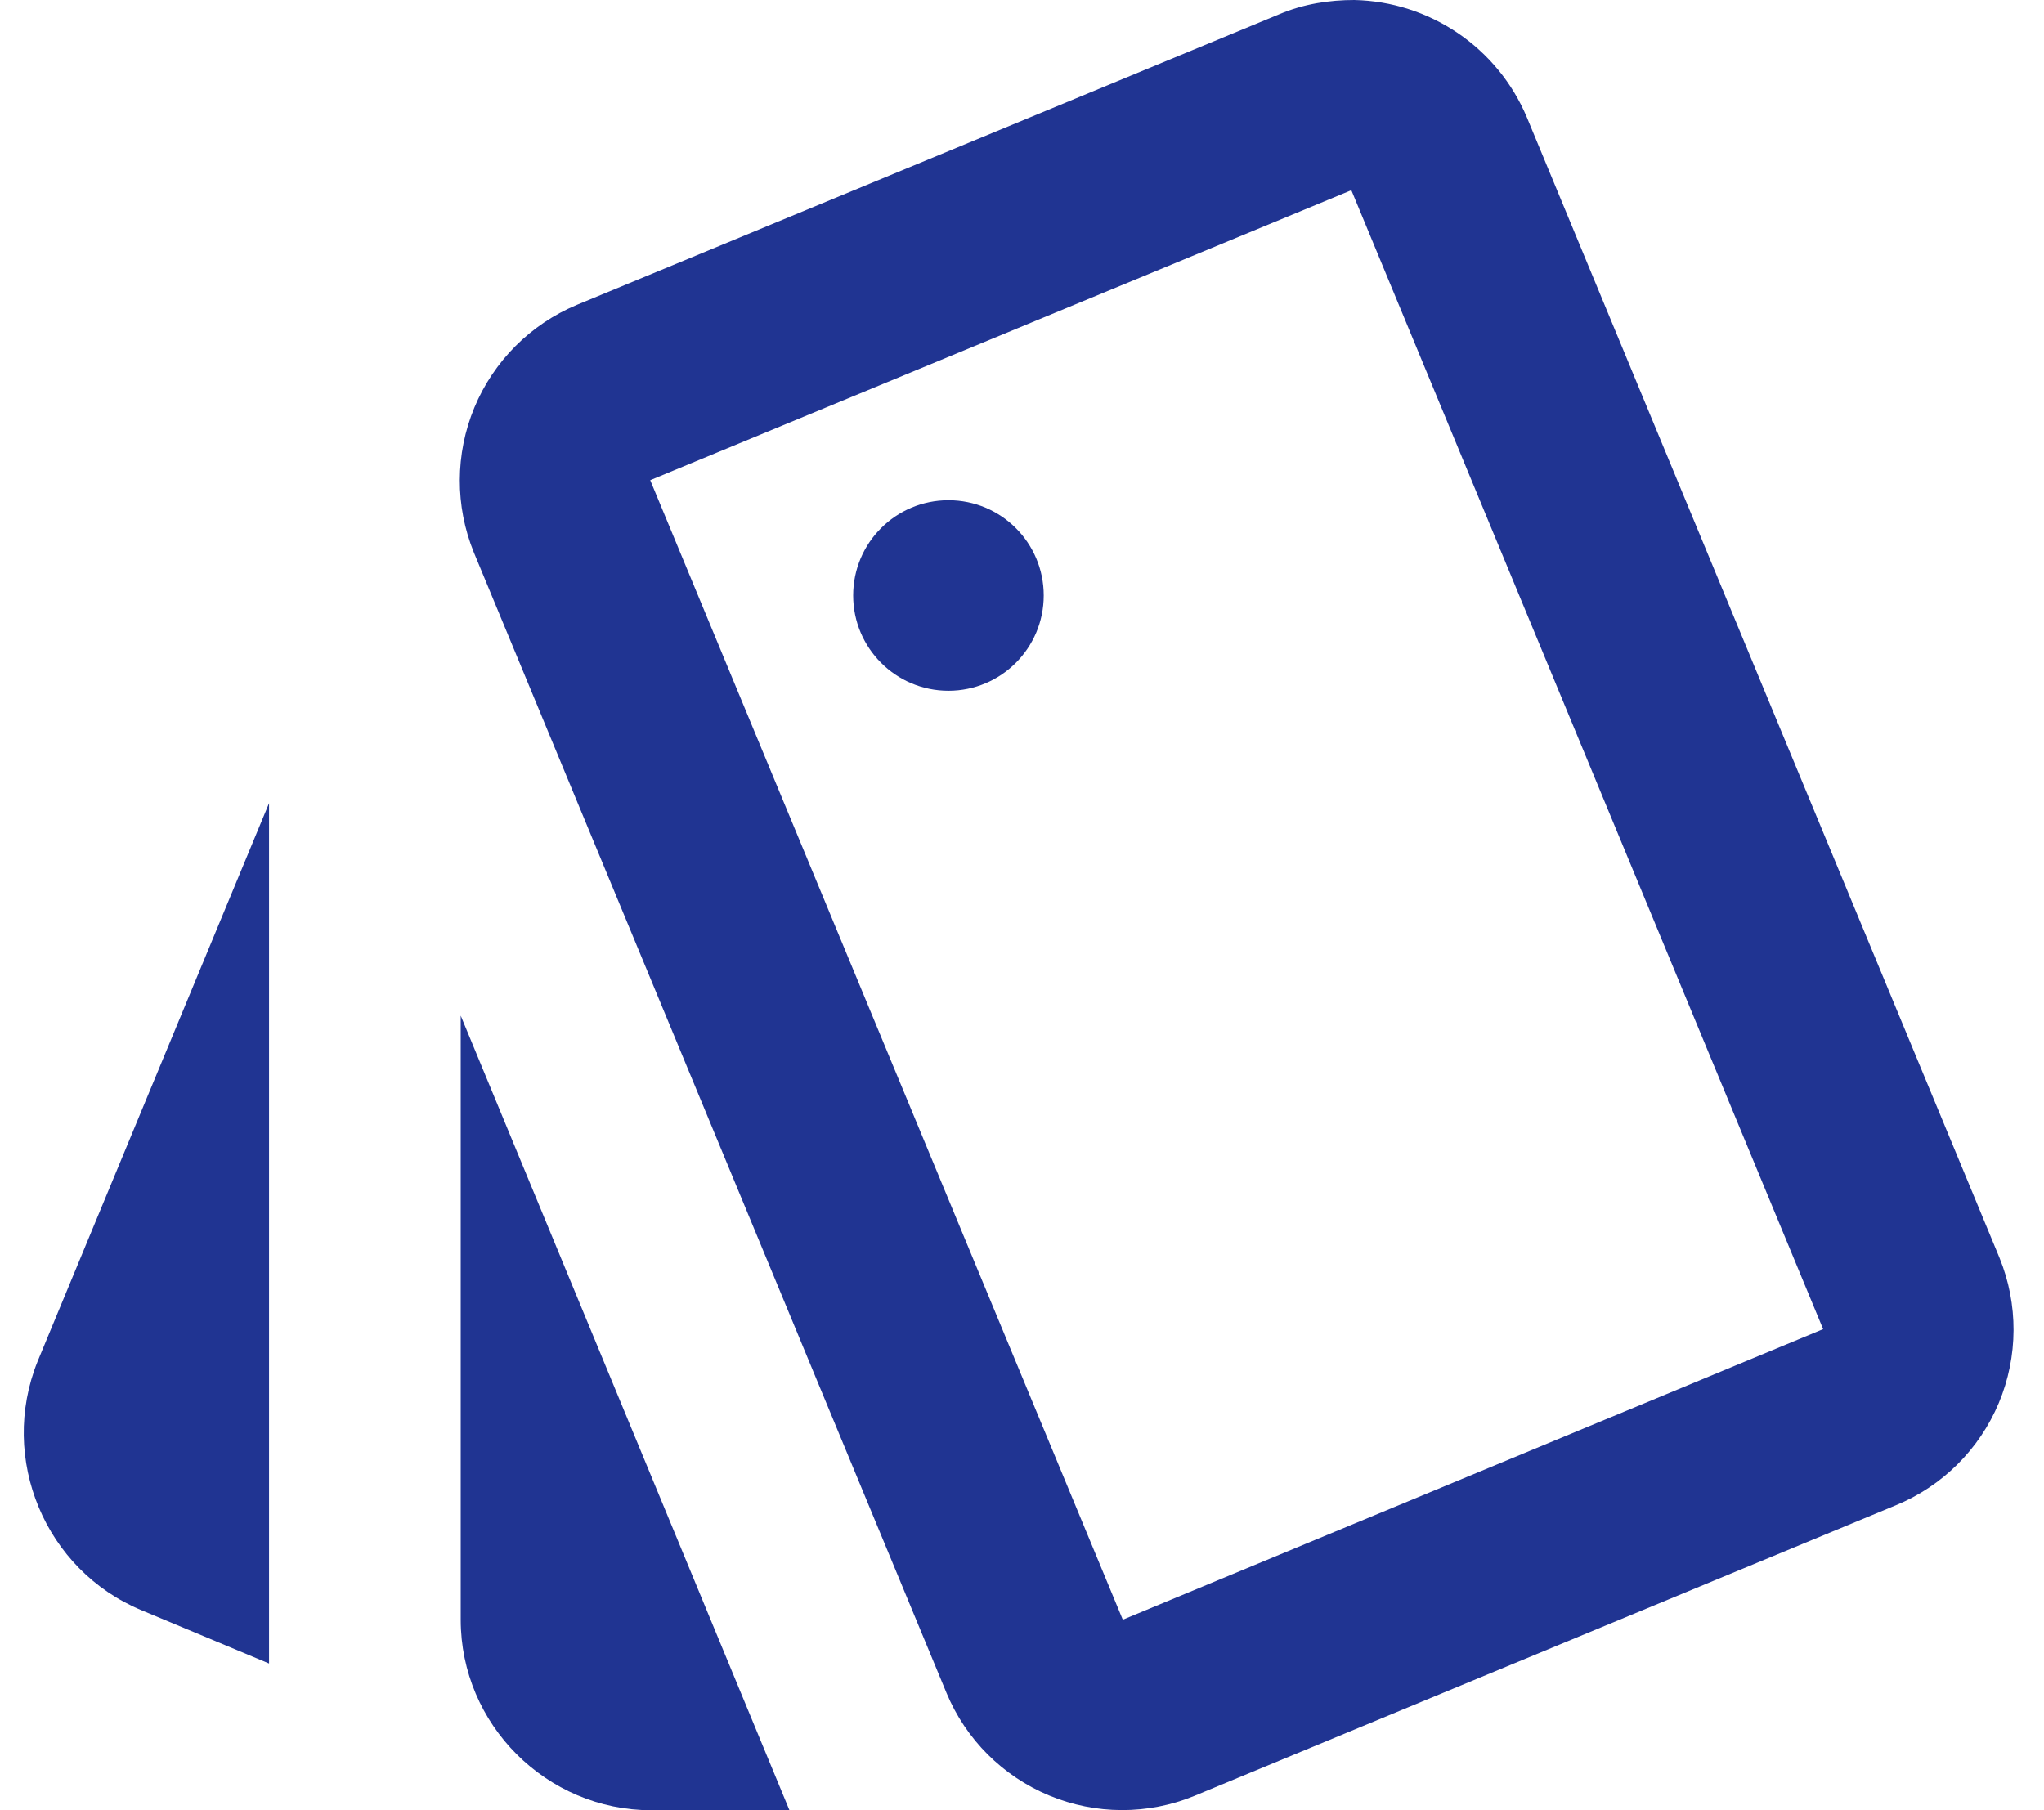
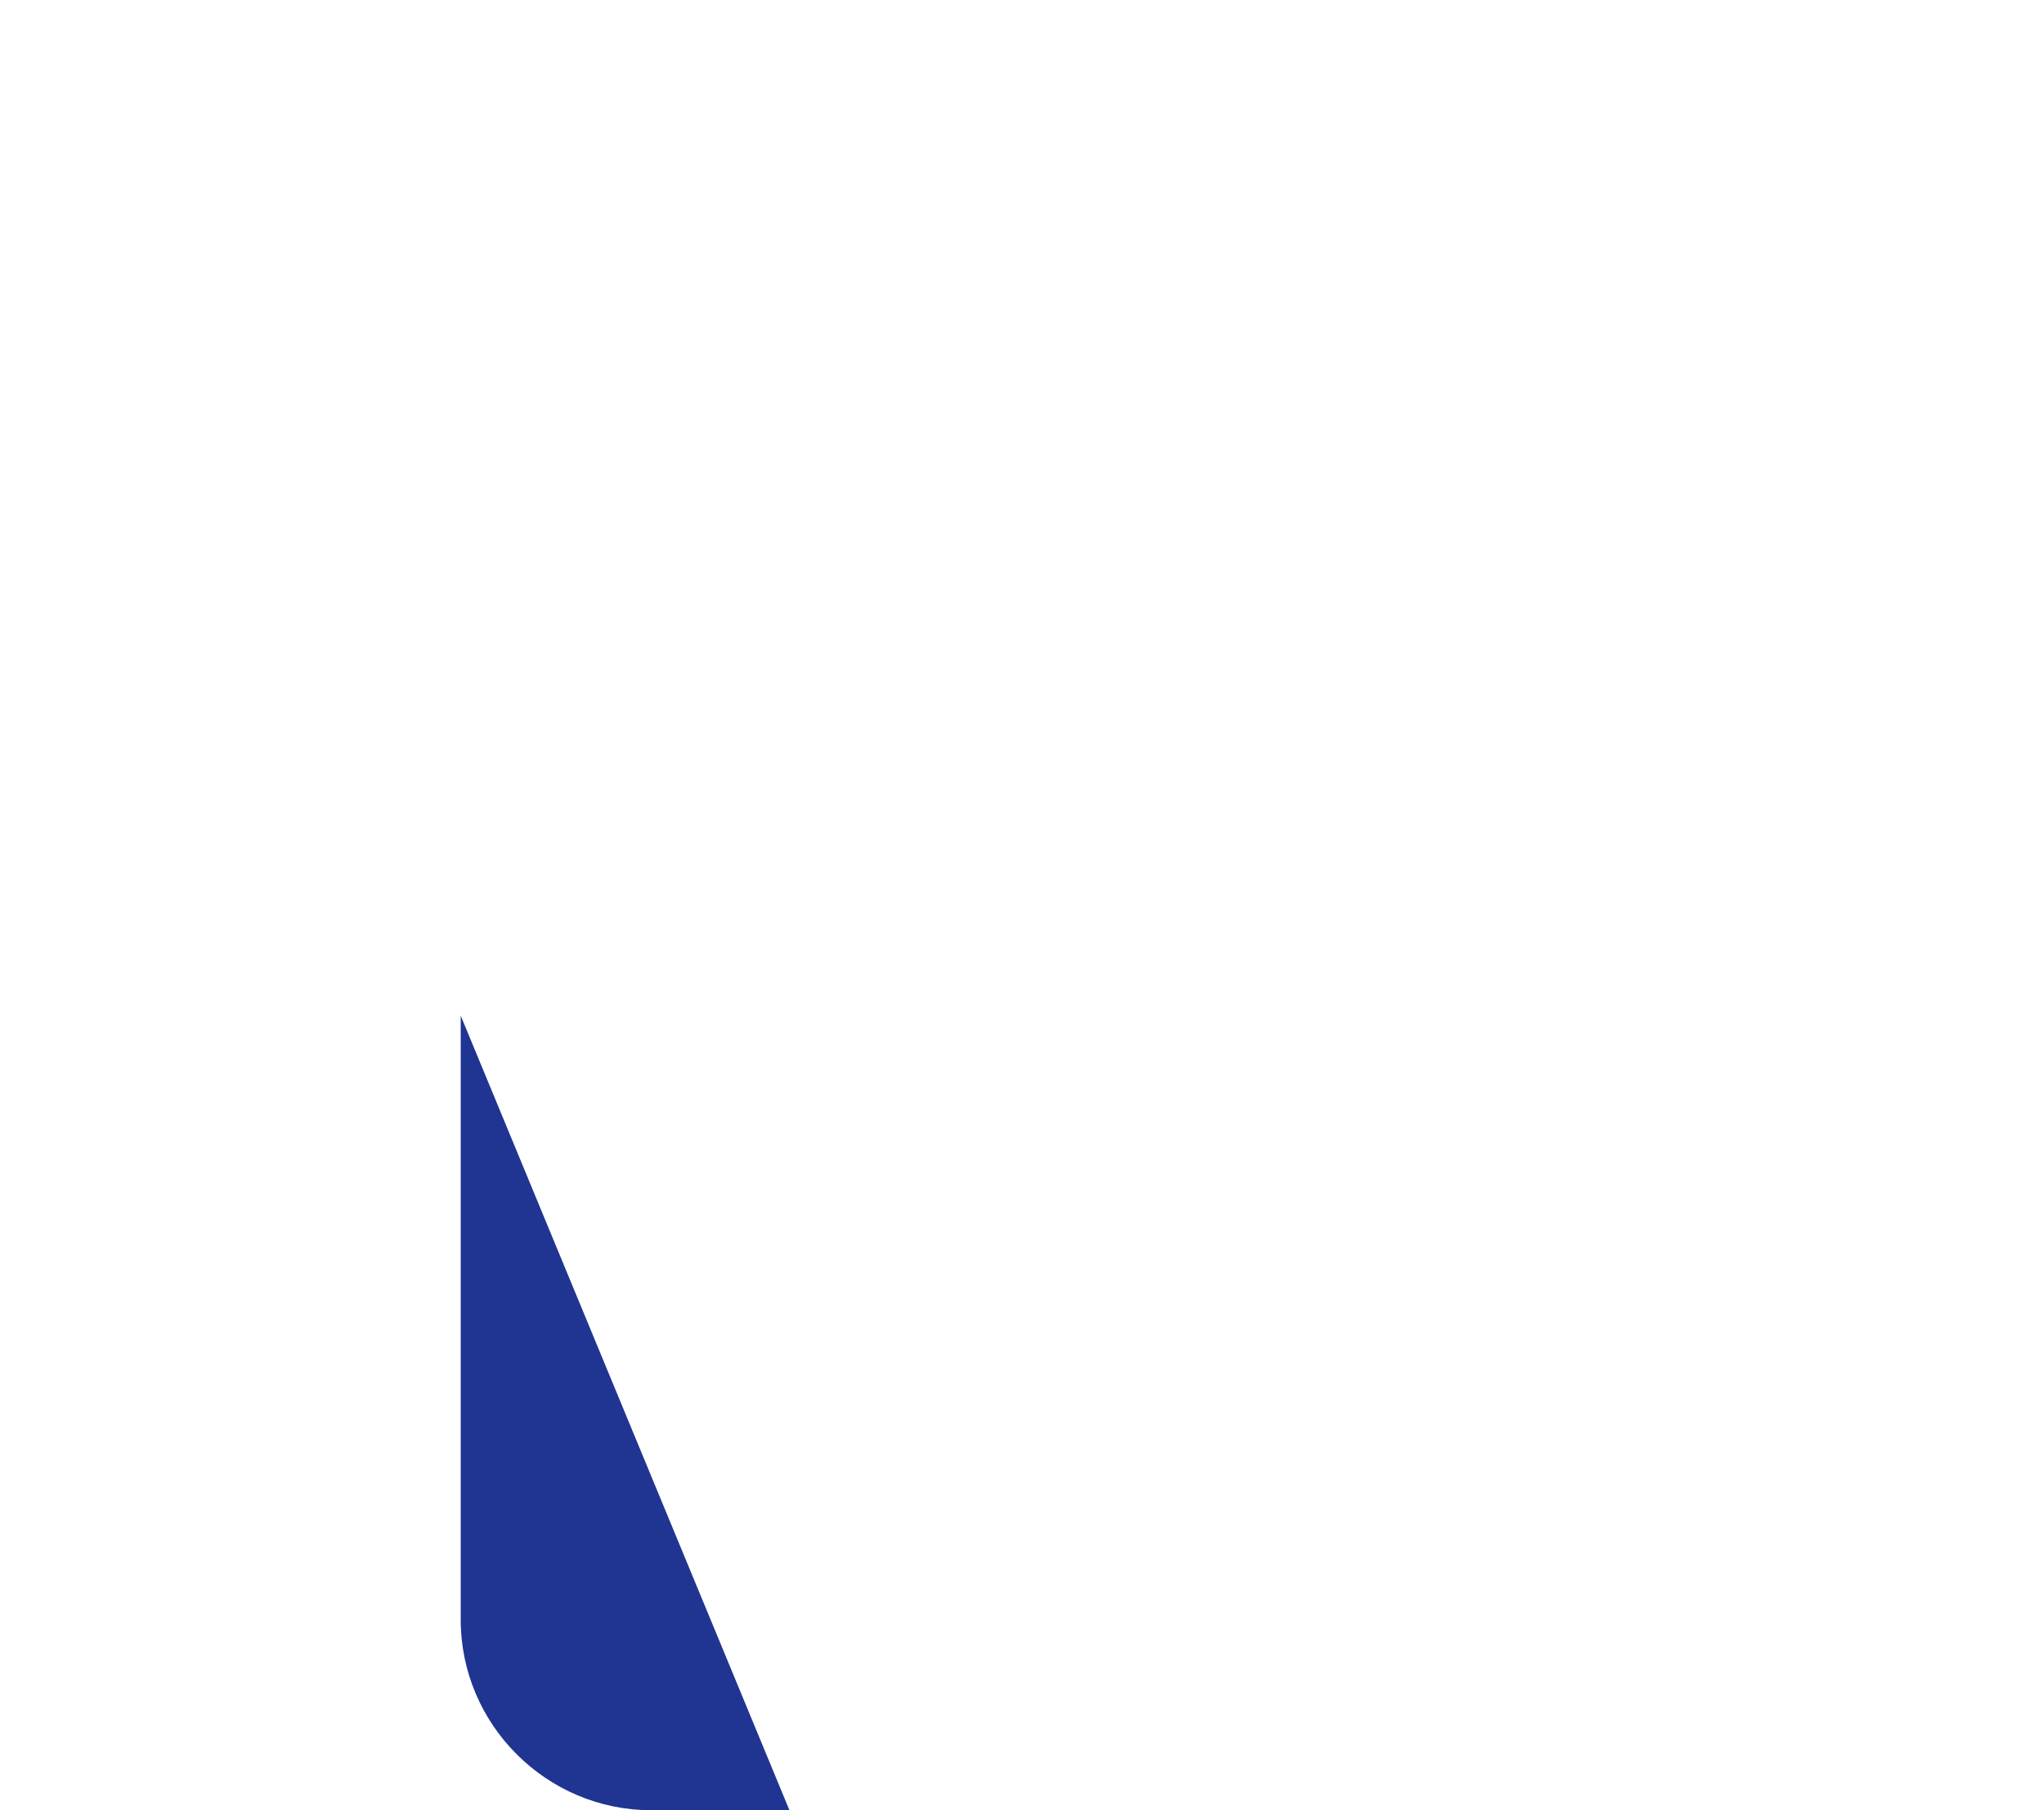
<svg xmlns="http://www.w3.org/2000/svg" width="35" height="31" viewBox="0 0 35 31" fill="none">
-   <path d="M4.607 13.754L0.643 23.315C-0.026 24.98 0.773 26.888 2.421 27.574L4.607 28.487V13.754ZM34.237 21.537L26.144 2.007C25.898 1.423 25.488 0.923 24.964 0.567C24.44 0.211 23.825 0.014 23.191 0C22.767 0 22.326 0.065 21.902 0.245L9.877 5.221C9.084 5.553 8.453 6.185 8.123 6.979C7.793 7.774 7.79 8.667 8.115 9.463L16.208 28.993C16.539 29.787 17.171 30.418 17.966 30.748C18.761 31.078 19.654 31.081 20.45 30.755L32.459 25.779C33.257 25.452 33.892 24.822 34.226 24.026C34.559 23.231 34.563 22.335 34.237 21.537ZM19.226 27.737L11.134 8.223L23.126 3.263H23.142L31.218 22.761L19.226 27.737Z" fill="#203492" />
-   <path d="M16.241 11.829C17.142 11.829 17.872 11.098 17.872 10.197C17.872 9.296 17.142 8.566 16.241 8.566C15.34 8.566 14.609 9.296 14.609 10.197C14.609 11.098 15.34 11.829 16.241 11.829Z" fill="#203492" />
  <path d="M13.518 31L7.889 17.393V27.737C7.889 29.532 9.357 31 11.152 31H13.518Z" fill="#203492" />
</svg>